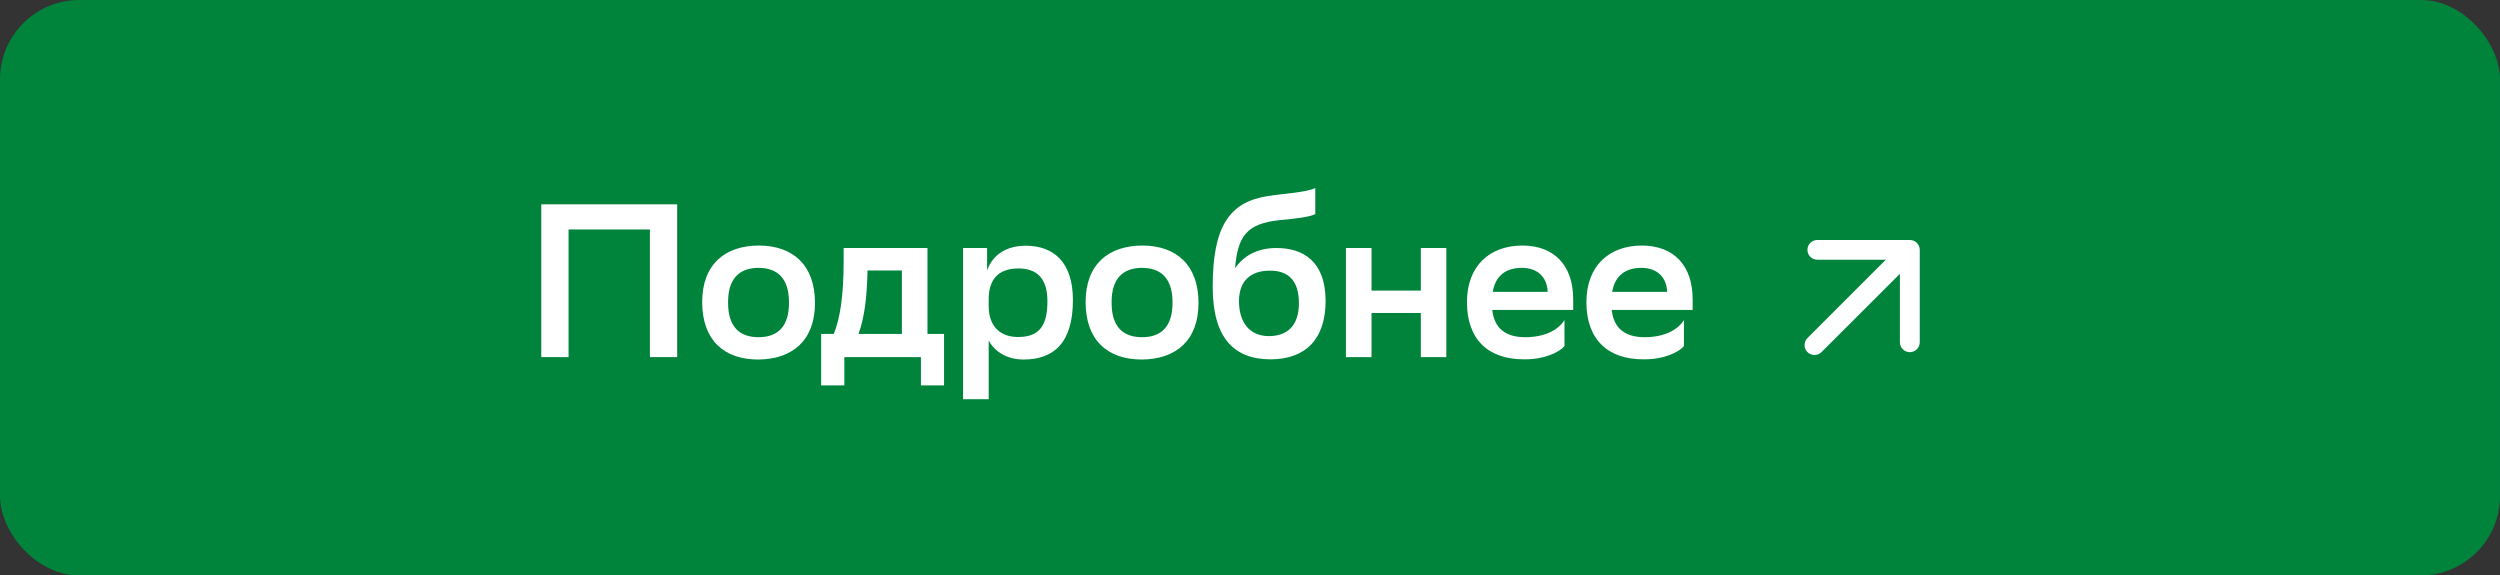
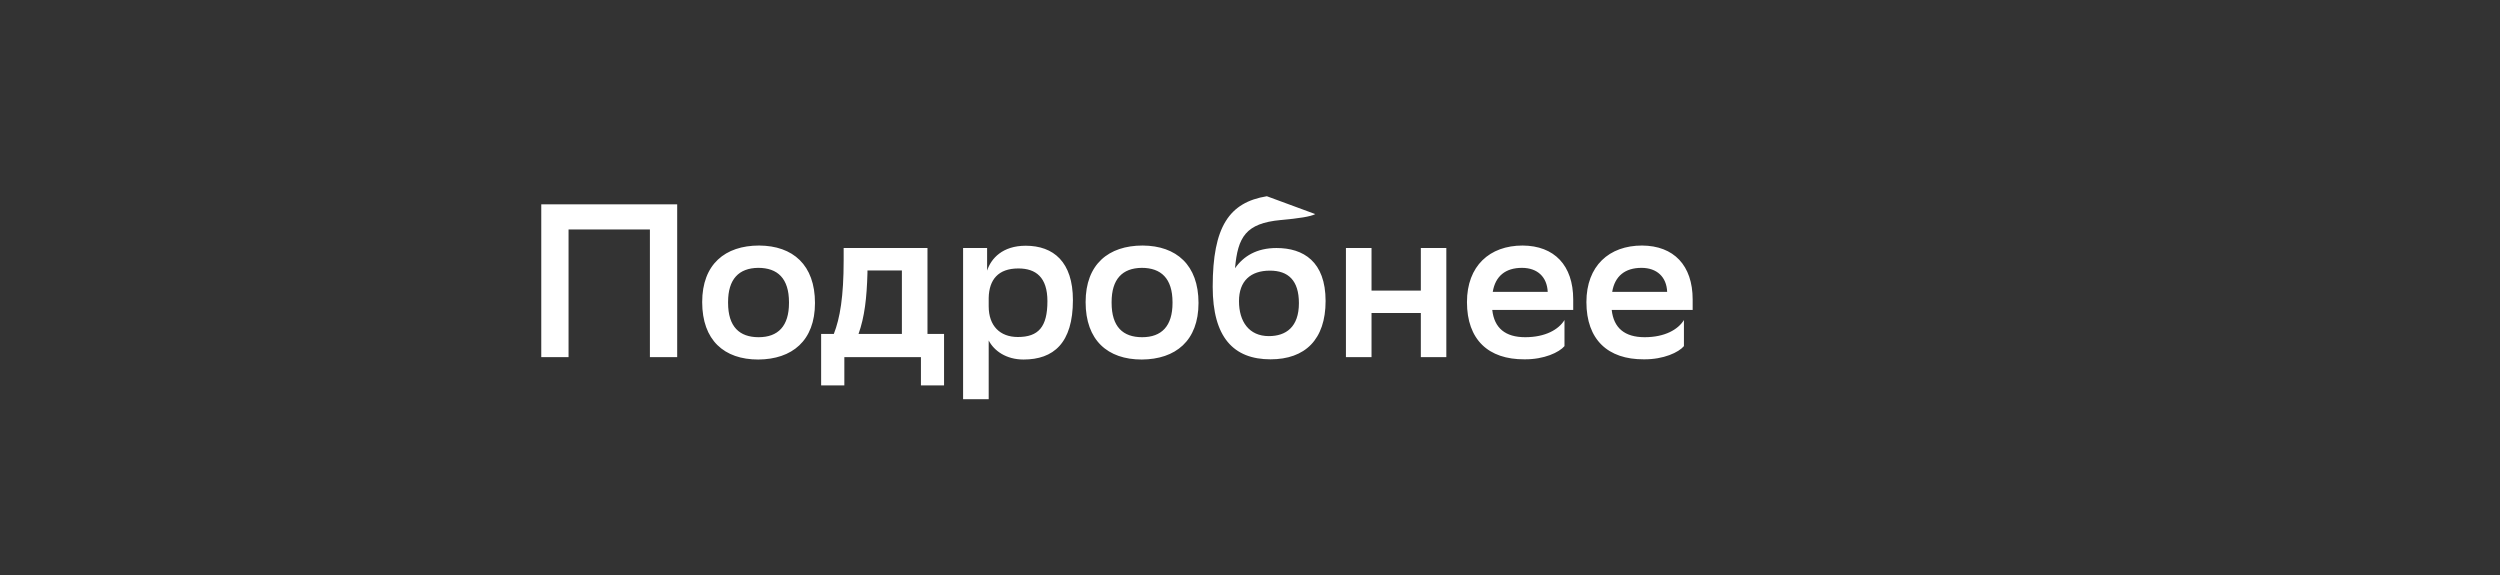
<svg xmlns="http://www.w3.org/2000/svg" width="252" height="58" viewBox="0 0 252 58" fill="none">
  <rect x="0" y="0" width="252" height="58" fill="#333333" stroke="none" />
  <desc> Created with Pixso. </desc>
  <defs>
    <clipPath id="clip873_60349">
-       <rect id="24 Universal / ds_ic_24_arrow_right" width="24" height="24" transform="translate(175.5 16)" fill="white" fill-opacity="0" />
-     </clipPath>
+       </clipPath>
  </defs>
-   <rect id="Frame 22" rx="8" width="252" height="58" fill="#00843C" fill-opacity="1" />
  <g clip-path="url(#clip873_60349)">
    <path id="Shape" d="M183.61 35.49L191.51 27.6L191.51 34.5C191.51 35.05 191.96 35.5 192.51 35.5C193.06 35.5 193.51 35.06 193.51 34.5L193.51 25.19C193.51 24.63 193.06 24.19 192.51 24.19L183.19 24.19C182.64 24.19 182.19 24.63 182.19 25.19C182.19 25.74 182.64 26.18 183.19 26.18L190.09 26.18L182.19 34.08C181.8 34.47 181.8 35.11 182.19 35.49C182.58 35.88 183.22 35.88 183.61 35.49Z" fill="#FFFFFF" fill-opacity="1" fill-rule="evenodd" />
  </g>
-   <path id="Подробнее" d="M127.7 19.78C129.39 19.5 131.68 19.41 132.58 18.95L132.58 21.58C132.14 21.83 130.89 22.02 129.09 22.18C125.57 22.51 124.77 23.89 124.49 27.04C125.35 25.81 126.69 25 128.67 25C131.38 25 133.62 26.36 133.62 30.34C133.62 34.23 131.55 36.22 128.07 36.22C124.33 36.22 122.24 33.99 122.24 28.91C122.24 22.84 123.91 20.4 127.7 19.78ZM68.26 36L65.51 36L65.51 23.13L57.31 23.13L57.31 36L54.56 36L54.56 20.6L68.26 20.6L68.26 36ZM82.15 30.54C82.15 34.35 79.84 36.22 76.43 36.24C73 36.24 70.78 34.3 70.78 30.45C70.78 26.64 73.09 24.75 76.52 24.75C79.93 24.77 82.15 26.71 82.15 30.54ZM120.81 30.54C120.81 34.35 118.5 36.22 115.09 36.24C111.65 36.24 109.43 34.3 109.43 30.45C109.43 26.64 111.74 24.75 115.18 24.75C118.58 24.77 120.81 26.71 120.81 30.54ZM157.7 32.26L157.7 34.89C157.17 35.51 155.66 36.24 153.66 36.22C150.02 36.24 147.87 34.23 147.87 30.45C147.87 26.8 150.16 24.75 153.48 24.75C156.67 24.77 158.58 26.74 158.58 30.19L158.58 31.24L150.42 31.24C150.62 33.07 151.74 33.99 153.74 33.99C155.77 33.99 157.11 33.22 157.7 32.26ZM169.74 32.26L169.74 34.89C169.22 35.51 167.7 36.24 165.7 36.22C162.07 36.24 159.91 34.23 159.91 30.45C159.91 26.8 162.2 24.75 165.52 24.75C168.71 24.77 170.62 26.74 170.62 30.19L170.62 31.24L162.46 31.24C162.66 33.07 163.78 33.99 165.78 33.99C167.81 33.99 169.15 33.22 169.74 32.26ZM99.66 40.24L97.08 40.24L97.08 25L99.5 25L99.5 27.28C99.9 26.05 101.06 24.77 103.39 24.77C106.19 24.77 108.15 26.4 108.15 30.25C108.15 34.59 106.19 36.24 103.17 36.24C101.42 36.24 100.2 35.36 99.66 34.32L99.66 40.24ZM82.77 38.85L82.77 33.66L84.05 33.66C84.67 32.08 85.04 29.9 85.04 26.25L85.04 25L93.49 25L93.49 33.66L95.16 33.66L95.16 38.85L92.83 38.85L92.83 36L85.11 36L85.11 38.85L82.77 38.85ZM145.79 36L143.22 36L143.22 31.55L138.25 31.55L138.25 36L135.67 36L135.67 25L138.25 25L138.25 29.29L143.22 29.29L143.22 25L145.79 25L145.79 36ZM76.43 27C74.47 27.02 73.39 28.14 73.39 30.45L73.39 30.52C73.39 32.94 74.54 33.99 76.47 33.99C78.43 33.99 79.53 32.87 79.53 30.54L79.53 30.47C79.53 28.05 78.37 27 76.43 27ZM115.09 27C113.13 27.02 112.05 28.14 112.05 30.45L112.05 30.52C112.05 32.94 113.19 33.99 115.13 33.99C117.09 33.99 118.19 32.87 118.19 30.54L118.19 30.47C118.19 28.05 117.02 27 115.09 27ZM156.01 29.42C155.94 27.92 154.98 27 153.41 27C151.76 27 150.73 27.83 150.47 29.42L156.01 29.42ZM168.05 29.42C167.99 27.92 167.02 27 165.46 27C163.81 27 162.77 27.83 162.51 29.42L168.05 29.42ZM102.65 27.06C100.62 27.06 99.7 28.19 99.66 30.03L99.66 30.87C99.66 32.85 100.8 33.97 102.6 33.97C104.67 33.97 105.58 32.96 105.58 30.36C105.58 27.94 104.41 27.06 102.65 27.06ZM87.44 27.26L87.44 27.52C87.37 30.05 87.15 31.95 86.54 33.66L90.91 33.66L90.91 27.26L87.44 27.26ZM128.01 27.28C126.07 27.28 124.89 28.31 124.89 30.36C124.89 32.41 125.9 33.88 127.9 33.88C129.63 33.88 130.93 32.96 130.93 30.56C130.93 28.27 129.86 27.28 128.01 27.28Z" fill="#FFFFFF" fill-opacity="1" fill-rule="evenodd" />
+   <path id="Подробнее" d="M127.7 19.78L132.58 21.58C132.14 21.83 130.89 22.02 129.09 22.18C125.57 22.51 124.77 23.89 124.49 27.04C125.35 25.81 126.69 25 128.67 25C131.38 25 133.62 26.36 133.62 30.34C133.62 34.23 131.55 36.22 128.07 36.22C124.33 36.22 122.24 33.99 122.24 28.91C122.24 22.84 123.91 20.4 127.7 19.78ZM68.26 36L65.51 36L65.51 23.13L57.31 23.13L57.31 36L54.56 36L54.56 20.6L68.26 20.6L68.26 36ZM82.15 30.54C82.15 34.35 79.84 36.22 76.43 36.24C73 36.24 70.78 34.3 70.78 30.45C70.78 26.64 73.09 24.75 76.52 24.75C79.93 24.77 82.15 26.71 82.15 30.54ZM120.81 30.54C120.81 34.35 118.5 36.22 115.09 36.24C111.65 36.24 109.43 34.3 109.43 30.45C109.43 26.64 111.74 24.75 115.18 24.75C118.58 24.77 120.81 26.71 120.81 30.54ZM157.7 32.26L157.7 34.89C157.17 35.51 155.66 36.24 153.66 36.22C150.02 36.24 147.87 34.23 147.87 30.45C147.87 26.8 150.16 24.75 153.48 24.75C156.67 24.77 158.58 26.74 158.58 30.19L158.58 31.24L150.42 31.24C150.62 33.07 151.74 33.99 153.74 33.99C155.77 33.99 157.11 33.22 157.7 32.26ZM169.74 32.26L169.74 34.89C169.22 35.51 167.7 36.24 165.7 36.22C162.07 36.24 159.91 34.23 159.91 30.45C159.91 26.8 162.2 24.75 165.52 24.75C168.71 24.77 170.62 26.74 170.62 30.19L170.62 31.24L162.46 31.24C162.66 33.07 163.78 33.99 165.78 33.99C167.81 33.99 169.15 33.22 169.74 32.26ZM99.66 40.24L97.08 40.24L97.08 25L99.5 25L99.5 27.28C99.9 26.05 101.06 24.77 103.39 24.77C106.19 24.77 108.15 26.4 108.15 30.25C108.15 34.59 106.19 36.24 103.17 36.24C101.42 36.24 100.2 35.36 99.66 34.32L99.66 40.24ZM82.77 38.85L82.77 33.66L84.05 33.66C84.67 32.08 85.04 29.9 85.04 26.25L85.04 25L93.49 25L93.49 33.66L95.16 33.66L95.16 38.85L92.83 38.85L92.83 36L85.11 36L85.11 38.85L82.77 38.85ZM145.79 36L143.22 36L143.22 31.55L138.25 31.55L138.25 36L135.67 36L135.67 25L138.25 25L138.25 29.29L143.22 29.29L143.22 25L145.79 25L145.79 36ZM76.43 27C74.47 27.02 73.39 28.14 73.39 30.45L73.39 30.52C73.39 32.94 74.54 33.99 76.47 33.99C78.43 33.99 79.53 32.87 79.53 30.54L79.53 30.47C79.53 28.05 78.37 27 76.43 27ZM115.09 27C113.13 27.02 112.05 28.14 112.05 30.45L112.05 30.52C112.05 32.94 113.19 33.99 115.13 33.99C117.09 33.99 118.19 32.87 118.19 30.54L118.19 30.47C118.19 28.05 117.02 27 115.09 27ZM156.01 29.42C155.94 27.92 154.98 27 153.41 27C151.76 27 150.73 27.83 150.47 29.42L156.01 29.42ZM168.05 29.42C167.99 27.92 167.02 27 165.46 27C163.81 27 162.77 27.83 162.51 29.42L168.05 29.42ZM102.65 27.06C100.62 27.06 99.7 28.19 99.66 30.03L99.66 30.87C99.66 32.85 100.8 33.97 102.6 33.97C104.67 33.97 105.58 32.96 105.58 30.36C105.58 27.94 104.41 27.06 102.65 27.06ZM87.44 27.26L87.44 27.52C87.37 30.05 87.15 31.95 86.54 33.66L90.91 33.66L90.91 27.26L87.44 27.26ZM128.01 27.28C126.07 27.28 124.89 28.31 124.89 30.36C124.89 32.41 125.9 33.88 127.9 33.88C129.63 33.88 130.93 32.96 130.93 30.56C130.93 28.27 129.86 27.28 128.01 27.28Z" fill="#FFFFFF" fill-opacity="1" fill-rule="evenodd" />
</svg>